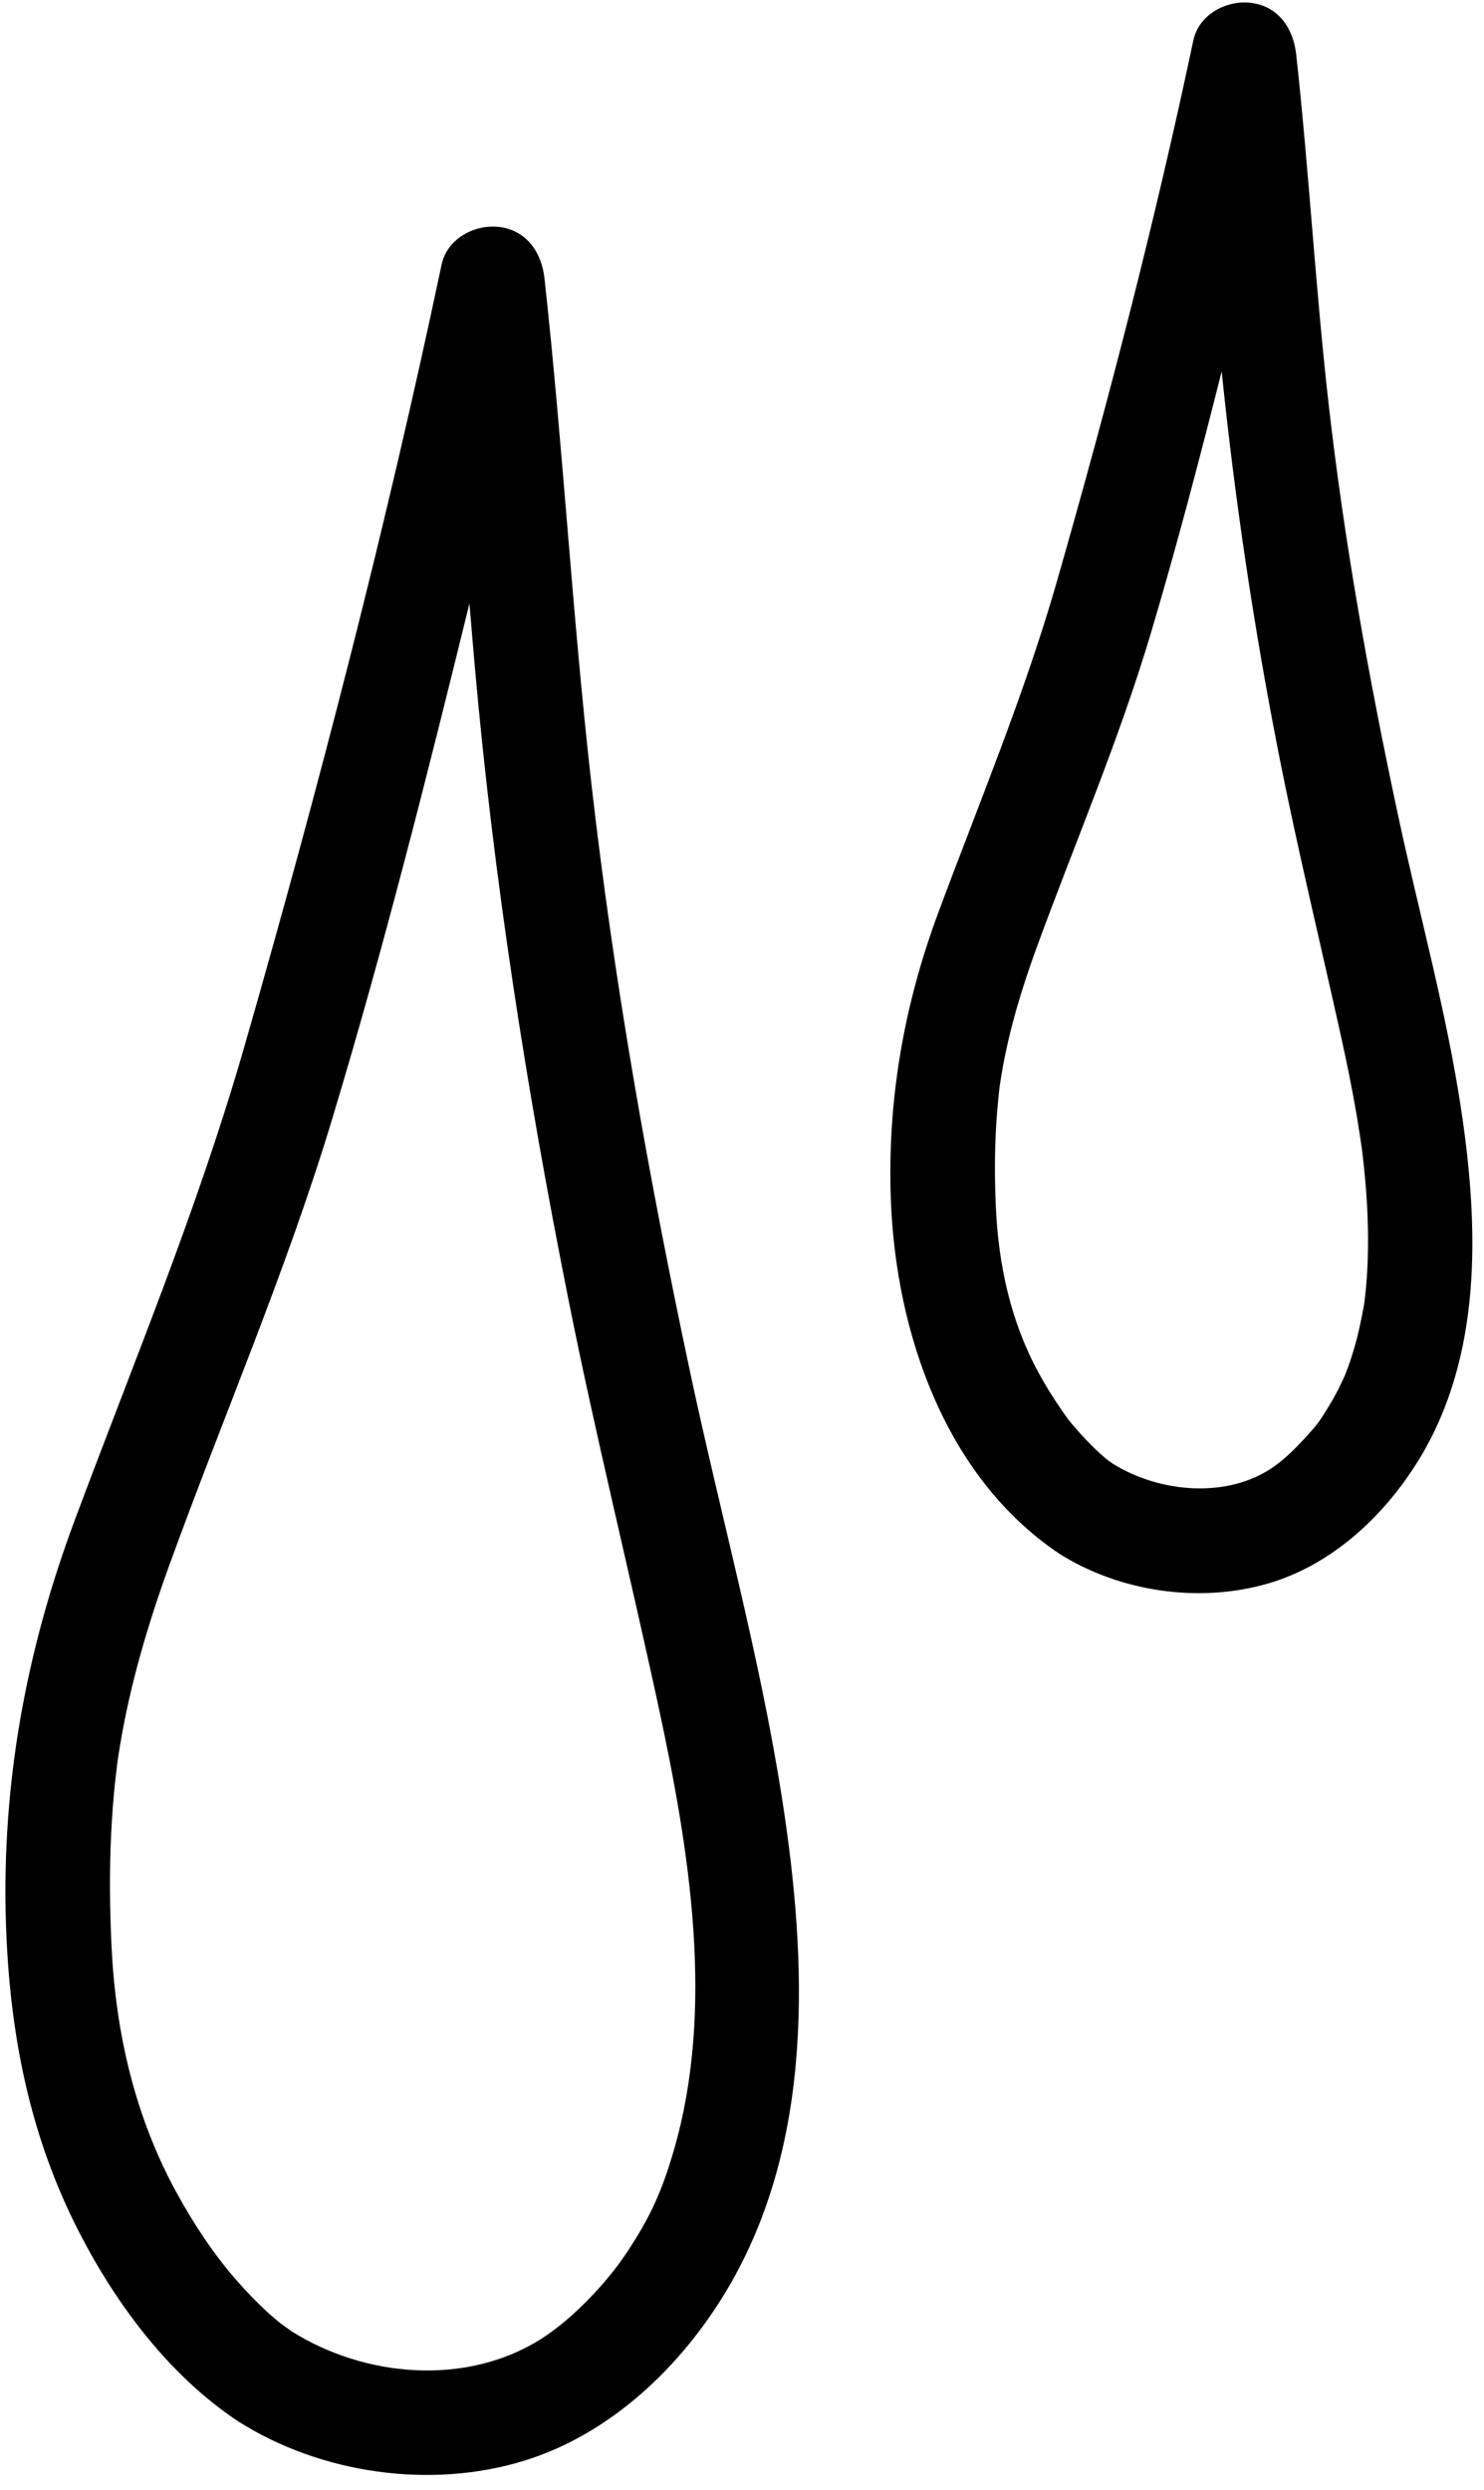
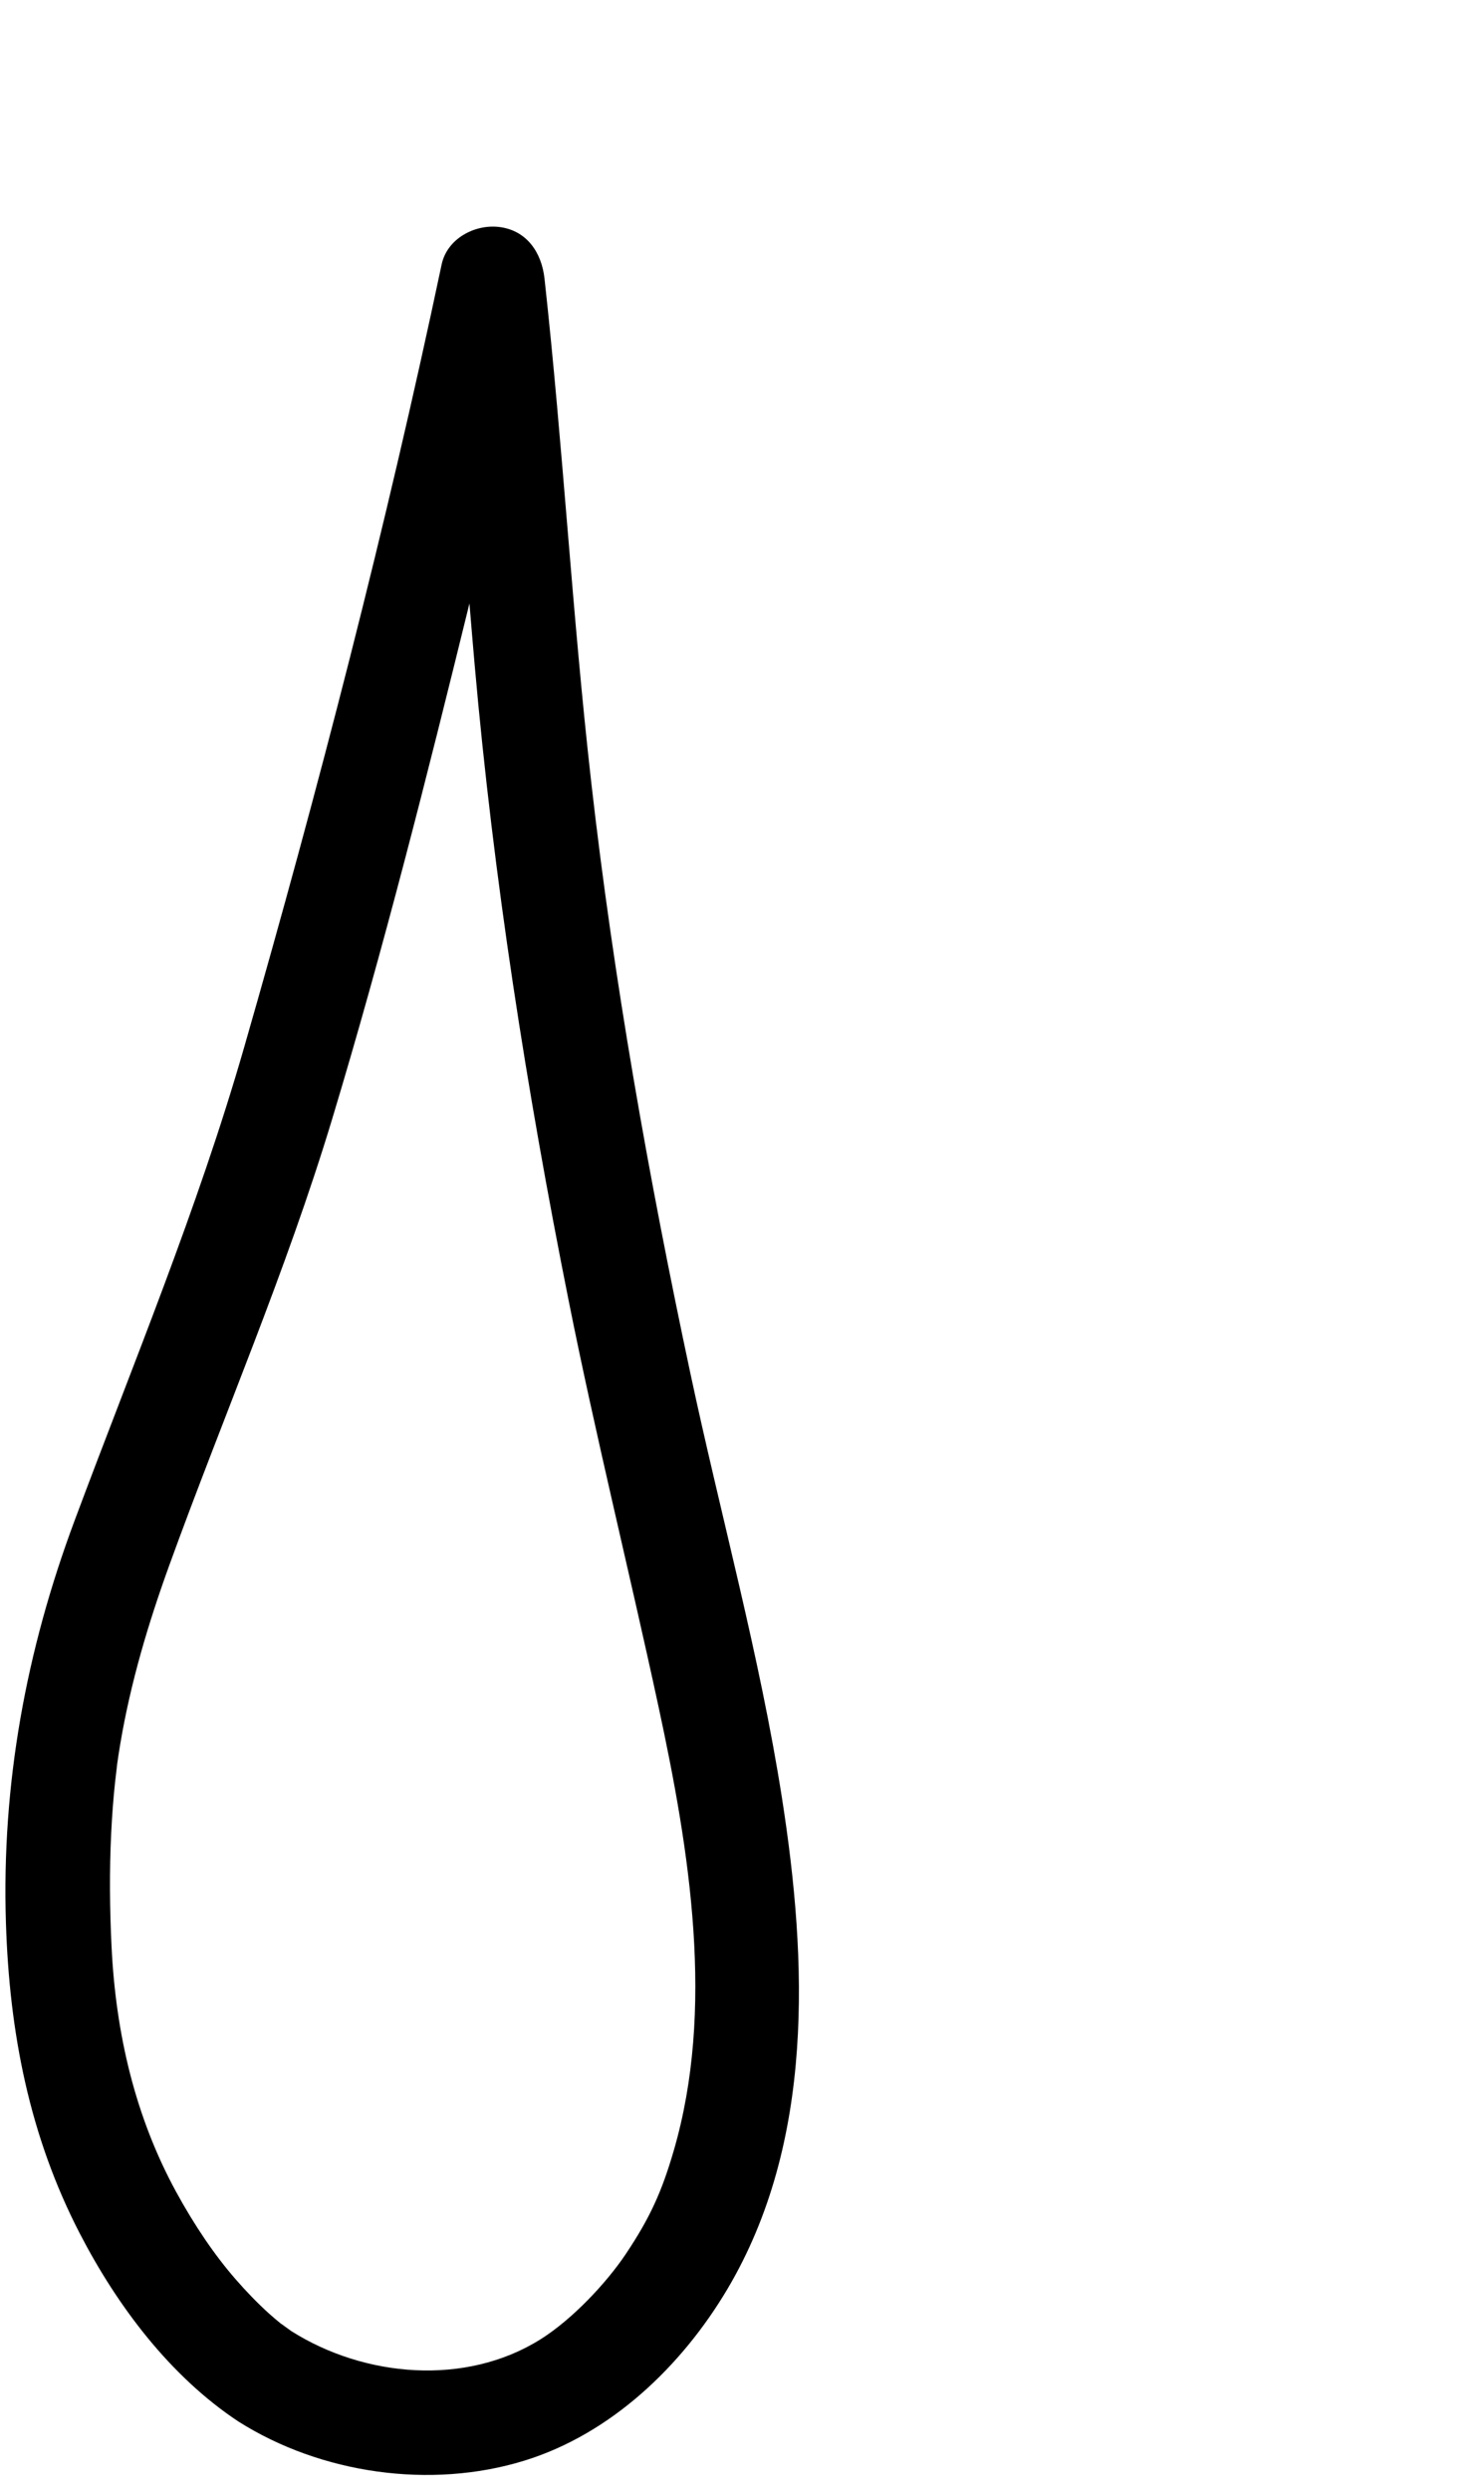
<svg xmlns="http://www.w3.org/2000/svg" height="503" preserveAspectRatio="xMidYMid meet" version="1.0" viewBox="-0.8 -0.5 299.7 503.5" width="300" zoomAndPan="magnify">
  <g id="change1_1">
    <path d="M138.592,277.165c-8.428-39.523-15.506-79.375-20.057-119.538 c-3.841-33.871-5.718-67.939-9.454-101.822c-0.579-5.236-3.587-9.739-9.191-10.406 c-4.929-0.583-10.507,2.35-11.621,7.586c-11.243,53.213-24.96,106.164-39.992,158.412 c-9.41,32.687-22.408,63.786-34.274,95.582C4.179,333.29-0.785,360.197,0.101,388.35 c0.693,22.11,4.727,43.075,14.962,62.847c7.56,14.602,18.233,28.836,32.09,38.001 c16.69,10.551,38.852,13.743,57.787,7.928c17.567-5.389,31.924-19.15,41.167-34.734 c17.628-29.753,16.19-66.259,11.042-99.213C152.624,334.211,144.696,305.822,138.592,277.165 z M135.206,434.525c-2.368,8.086-4.692,13.366-9.7,20.838 c-3.938,5.867-10.814,13.173-17.198,17.185c-15.172,9.538-35.668,7.713-50.464-1.644 c-0.43-0.281-2.114-1.561-2.131-1.526c-0.789-0.649-1.57-1.298-2.333-1.982 c-2.412-2.175-4.666-4.525-6.797-6.972c-4.218-4.832-8.323-10.862-12.068-17.725 c-8.262-15.172-12.173-31.906-13.033-49.411c-0.377-7.691-0.456-15.401-0.079-23.092 c0.167-3.429,0.421-6.85,0.781-10.266c0.07-0.71,0.64-5.245,0.333-3.021 c0.21-1.579,0.456-3.148,0.719-4.718c2.07-12.335,5.639-24.324,9.893-36.072 c10.954-30.2,23.697-59.554,33.002-90.373c10.384-34.384,19.198-69.307,27.767-104.208 c0.351,4.131,0.684,8.262,1.052,12.388c3.806,43.132,10.515,86.01,18.996,128.457 c5.49,27.495,12.261,54.669,18.172,82.063C138.495,373.988,143.617,405.785,135.206,434.525z" />
-     <path d="M294.649,224.351c-2.986-20.106-8.512-39.79-12.769-59.651 c-5.929-27.648-10.95-55.524-14.138-83.633c-2.662-23.478-3.964-47.096-6.551-70.592 c-0.579-5.231-3.587-9.735-9.187-10.401c-4.929-0.588-10.511,2.35-11.621,7.586 c-7.77,36.752-17.255,73.302-27.604,109.4c-6.595,22.991-15.778,44.838-24.083,67.211 c-6.928,18.685-10.27,37.927-9.524,57.888c1,26.705,10.928,56.099,34.195,71.613 c12.182,7.604,27.995,9.954,41.834,6.038c13.059-3.692,23.75-13.638,30.753-25.017 C298.885,273.78,298.144,247.859,294.649,224.351z M275.328,259.839 c-0.061,0.719-0.373,3.359-0.316,2.96c-0.145,1.013-0.934,5.047-1.465,7.108 c-0.684,2.675-1.526,5.332-2.565,7.893c-0.184,0.355-0.995,2.131-1.219,2.57 c-0.653,1.267-1.351,2.513-2.1,3.727c-1.864,3.035-2.14,3.394-4.227,5.701 c-2.013,2.228-4.236,4.495-6.692,6.244c-9.143,6.525-23.009,5.481-32.687-0.561 c-0.228-0.153-0.903-0.658-1.289-0.93c-0.456-0.403-1.219-1.066-1.359-1.193 c-1.596-1.46-3.105-3.03-4.525-4.661c-1.877-2.153-1.631-1.846-3.227-4.153 c-1.684-2.421-3.236-4.933-4.639-7.525c-5.56-10.23-8.095-21.671-8.612-33.621 c-0.228-5.345-0.246-10.7,0.061-16.041c0.123-2.214,0.325-4.425,0.544-6.635 c0.053-0.491,0.114-0.982,0.175-1.473c-0.053,0.43-0.316,2.008,0.009-0.075 c0.167-1.101,0.333-2.193,0.526-3.284c1.491-8.437,3.982-16.633,6.92-24.671 c7.77-21.268,16.681-41.966,23.158-63.716c5.214-17.492,9.84-35.177,14.317-52.898 c2.675,26.021,6.534,51.928,11.594,77.577c3.767,19.084,8.362,37.949,12.563,56.936 c1.162,5.245,2.236,10.516,3.144,15.813c0.351,2.074,0.938,5.867,1.092,7.029 c0.184,1.416,0.592,5.315,0.781,7.665c0.43,5.433,0.583,10.897,0.307,16.339 C275.53,257.261,275.442,258.55,275.328,259.839z" />
  </g>
</svg>